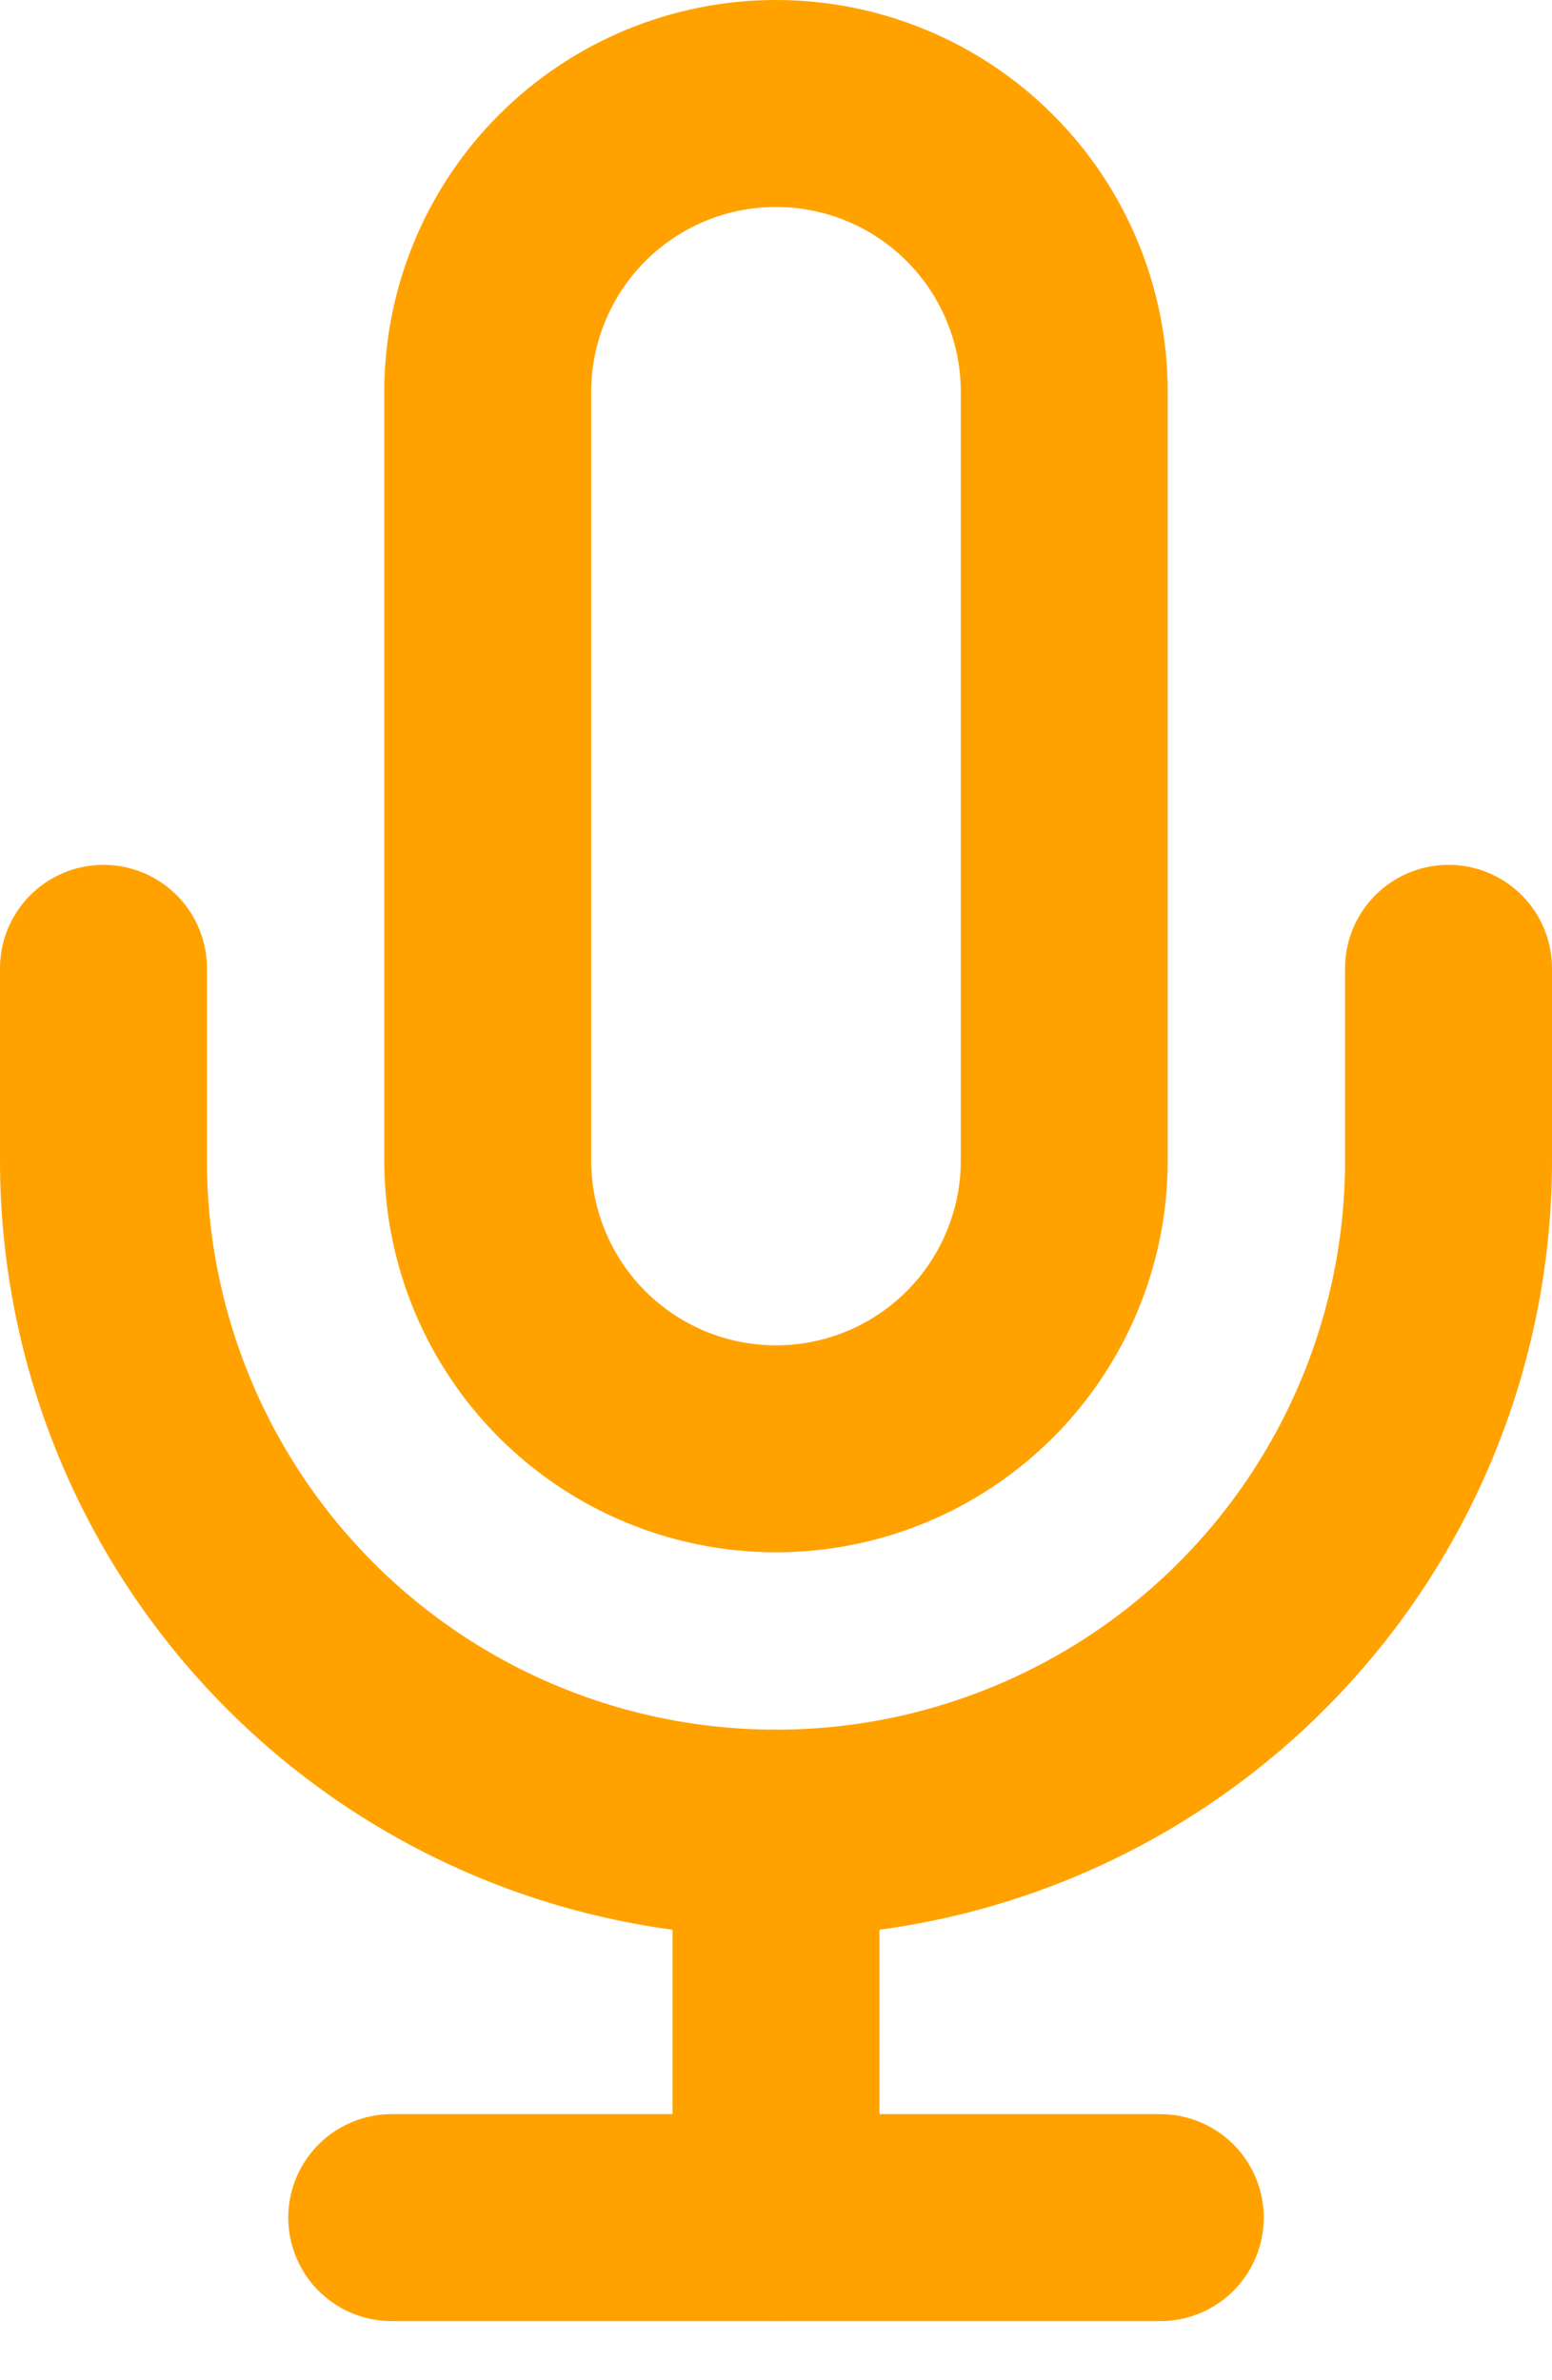
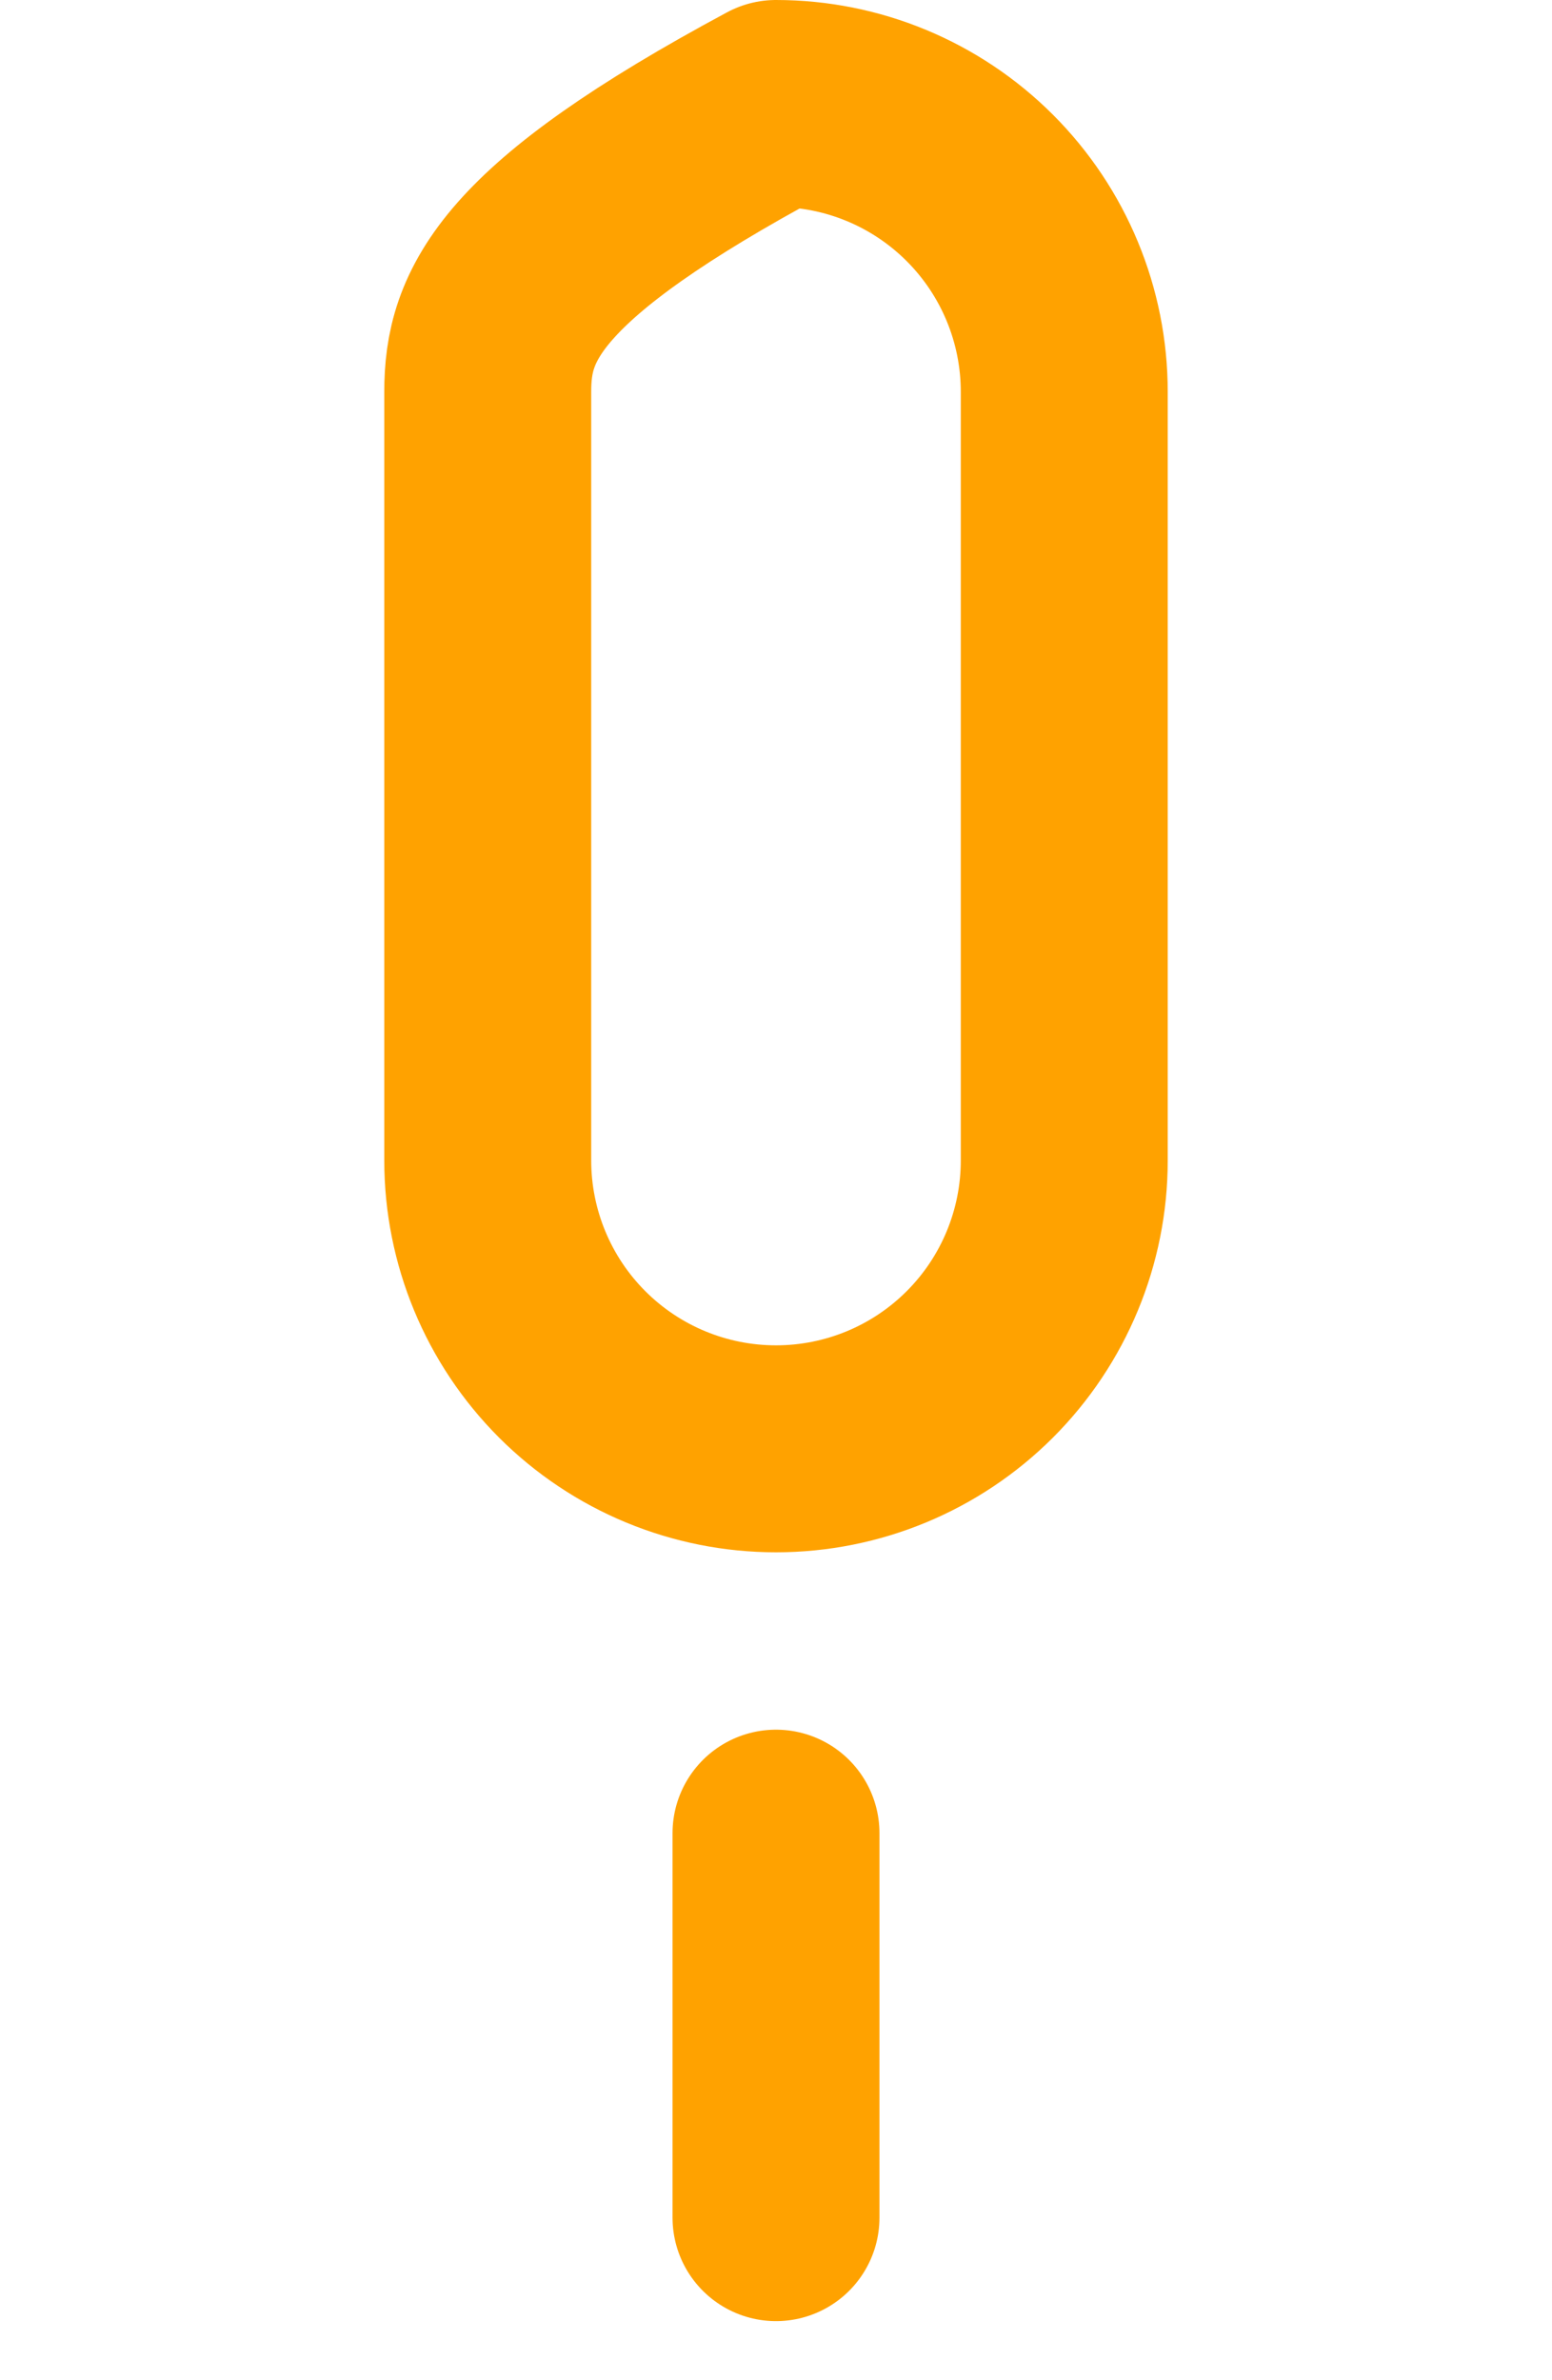
<svg xmlns="http://www.w3.org/2000/svg" width="15" height="23" viewBox="0 0 15 23" fill="none">
-   <path d="M7.5 1C6.761 1 6.053 1.293 5.53 1.816C5.008 2.338 4.714 3.047 4.714 3.786V11.214C4.714 11.953 5.008 12.662 5.53 13.184C6.053 13.707 6.761 14 7.5 14C8.239 14 8.947 13.707 9.47 13.184C9.992 12.662 10.286 11.953 10.286 11.214V3.786C10.286 3.047 9.992 2.338 9.47 1.816C8.947 1.293 8.239 1 7.5 1V1Z" stroke="#FFA200" stroke-width="2" stroke-linecap="round" stroke-linejoin="round" />
-   <path d="M14 9.357V11.214C14 12.938 13.315 14.591 12.096 15.81C10.877 17.029 9.224 17.714 7.5 17.714C5.776 17.714 4.123 17.029 2.904 15.81C1.685 14.591 1 12.938 1 11.214V9.357" stroke="#FFA200" stroke-width="2" stroke-linecap="round" stroke-linejoin="round" />
+   <path d="M7.5 1C5.008 2.338 4.714 3.047 4.714 3.786V11.214C4.714 11.953 5.008 12.662 5.53 13.184C6.053 13.707 6.761 14 7.5 14C8.239 14 8.947 13.707 9.47 13.184C9.992 12.662 10.286 11.953 10.286 11.214V3.786C10.286 3.047 9.992 2.338 9.47 1.816C8.947 1.293 8.239 1 7.5 1V1Z" stroke="#FFA200" stroke-width="2" stroke-linecap="round" stroke-linejoin="round" />
  <path d="M7.5 17.714V21.429" stroke="#FFA200" stroke-width="2" stroke-linecap="round" stroke-linejoin="round" />
-   <path d="M3.786 21.429H11.214" stroke="#FFA200" stroke-width="2" stroke-linecap="round" stroke-linejoin="round" />
</svg>